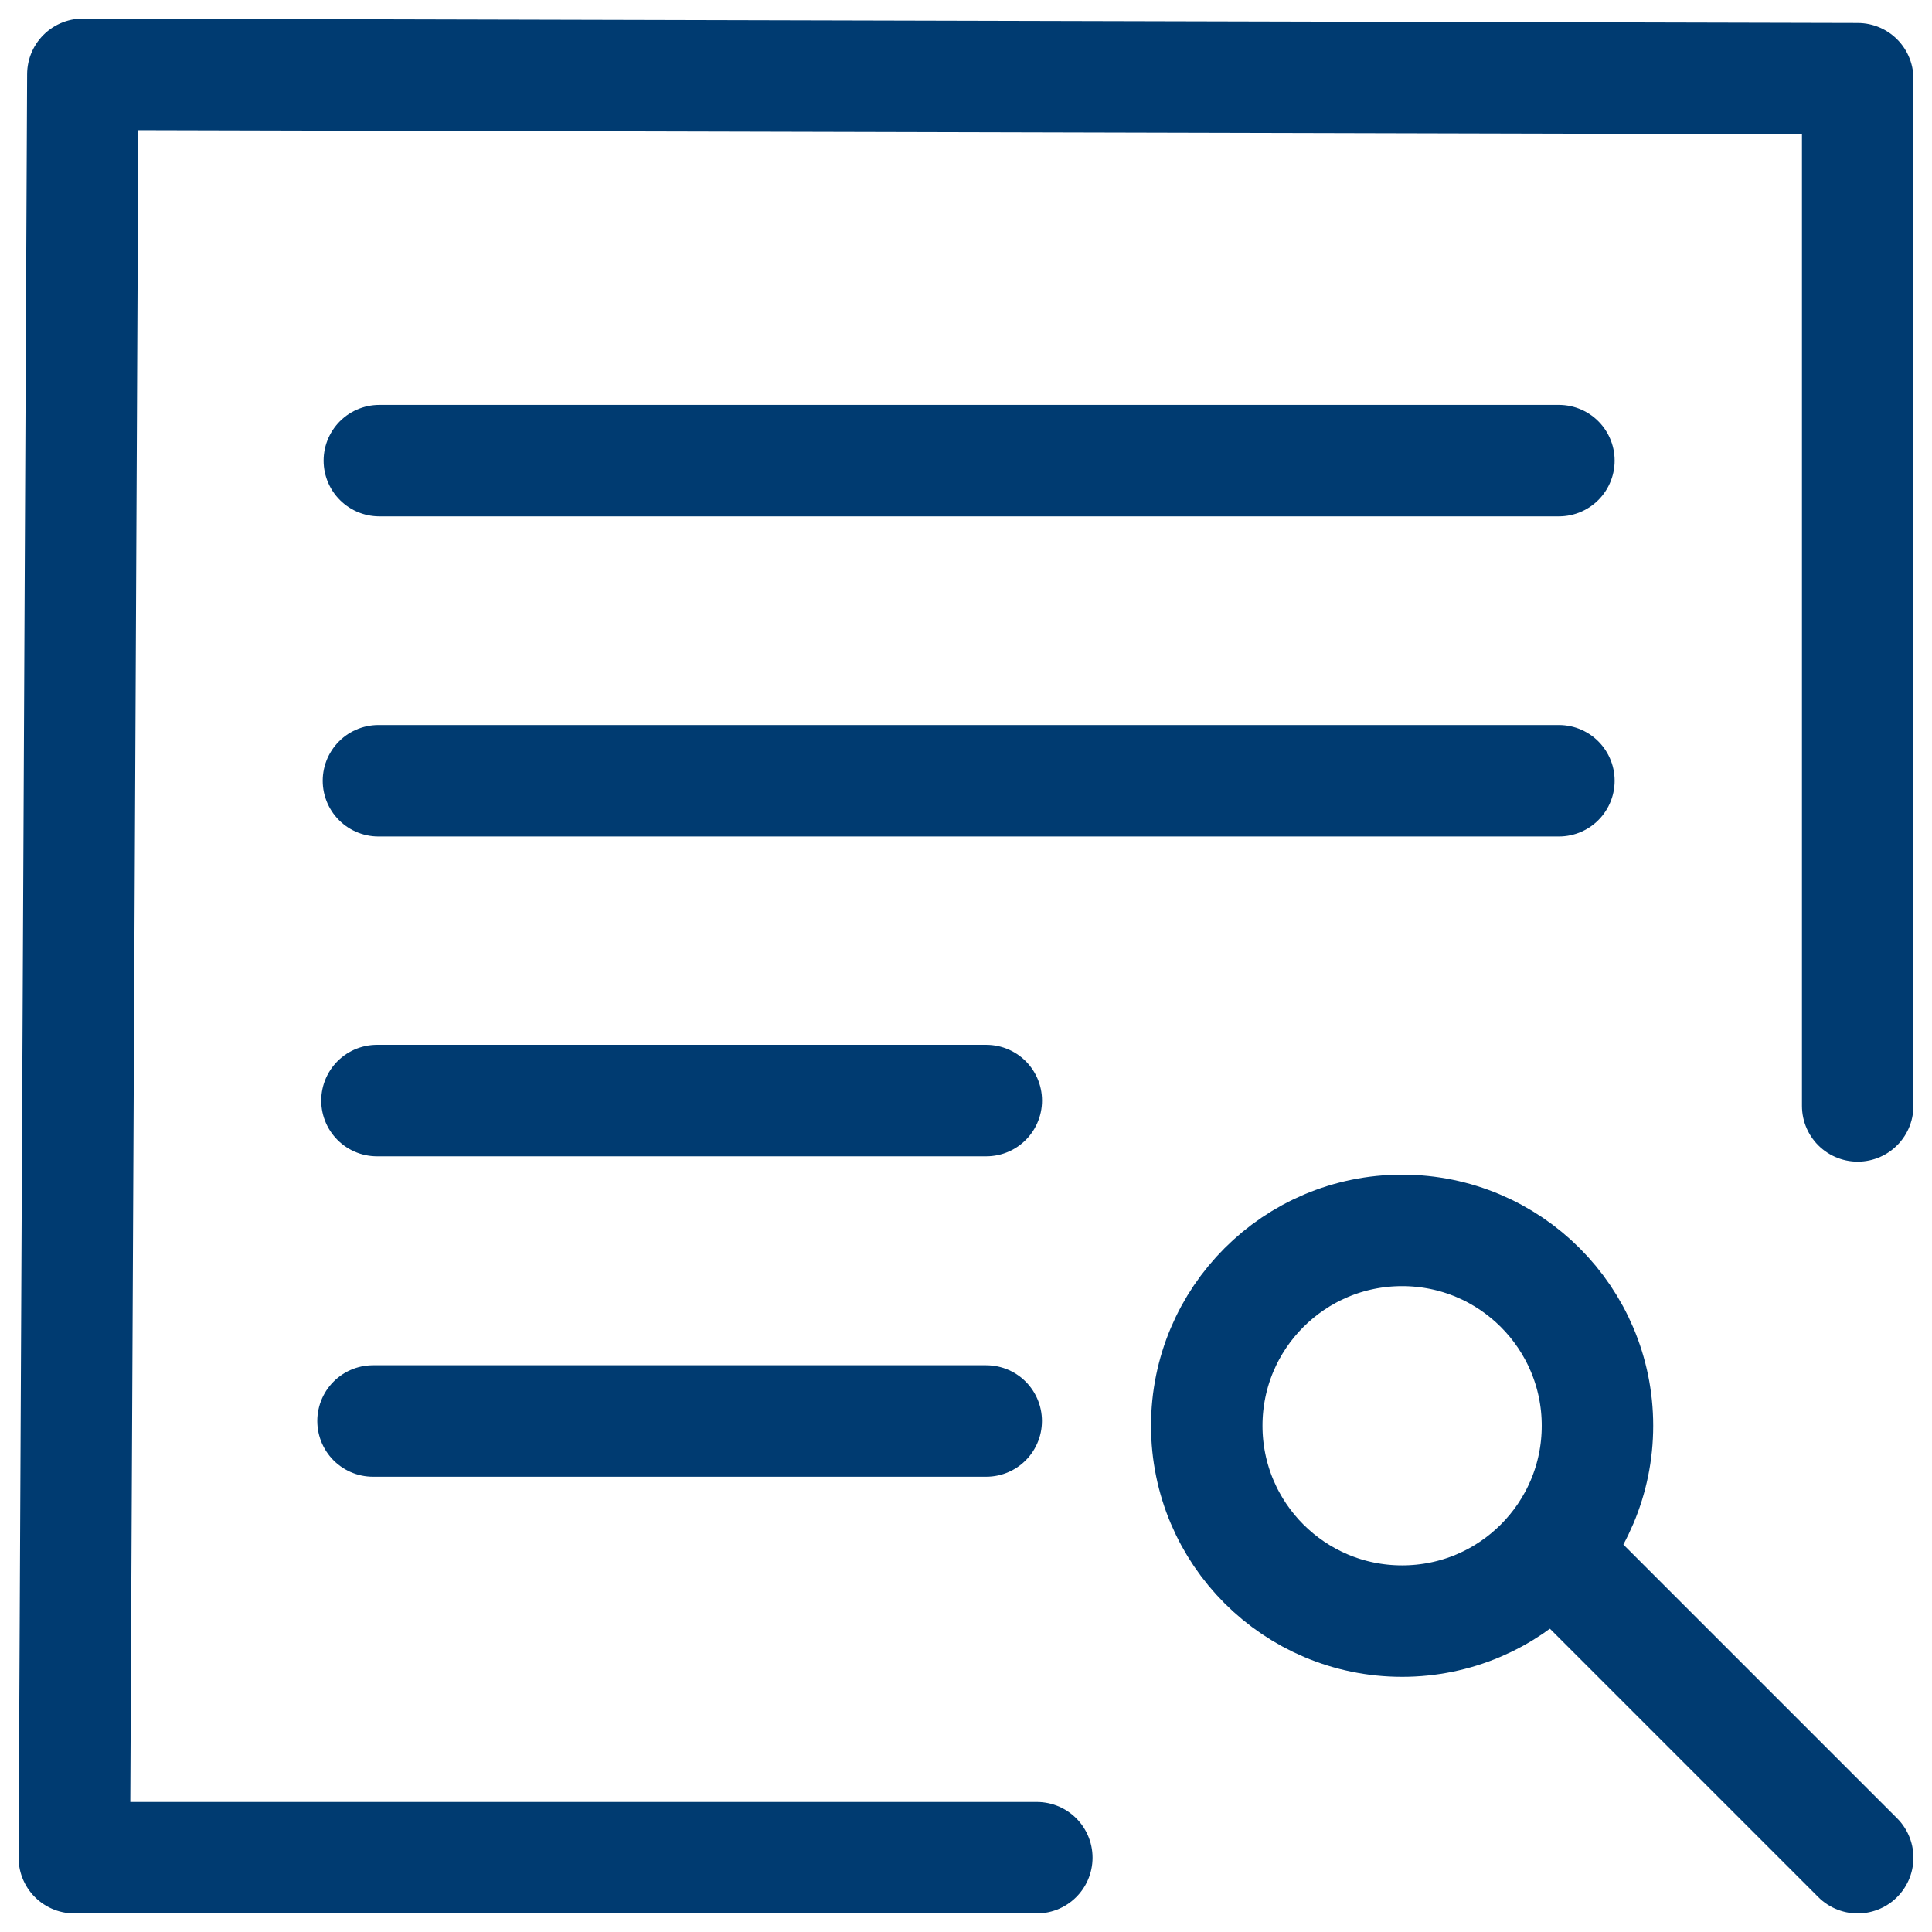
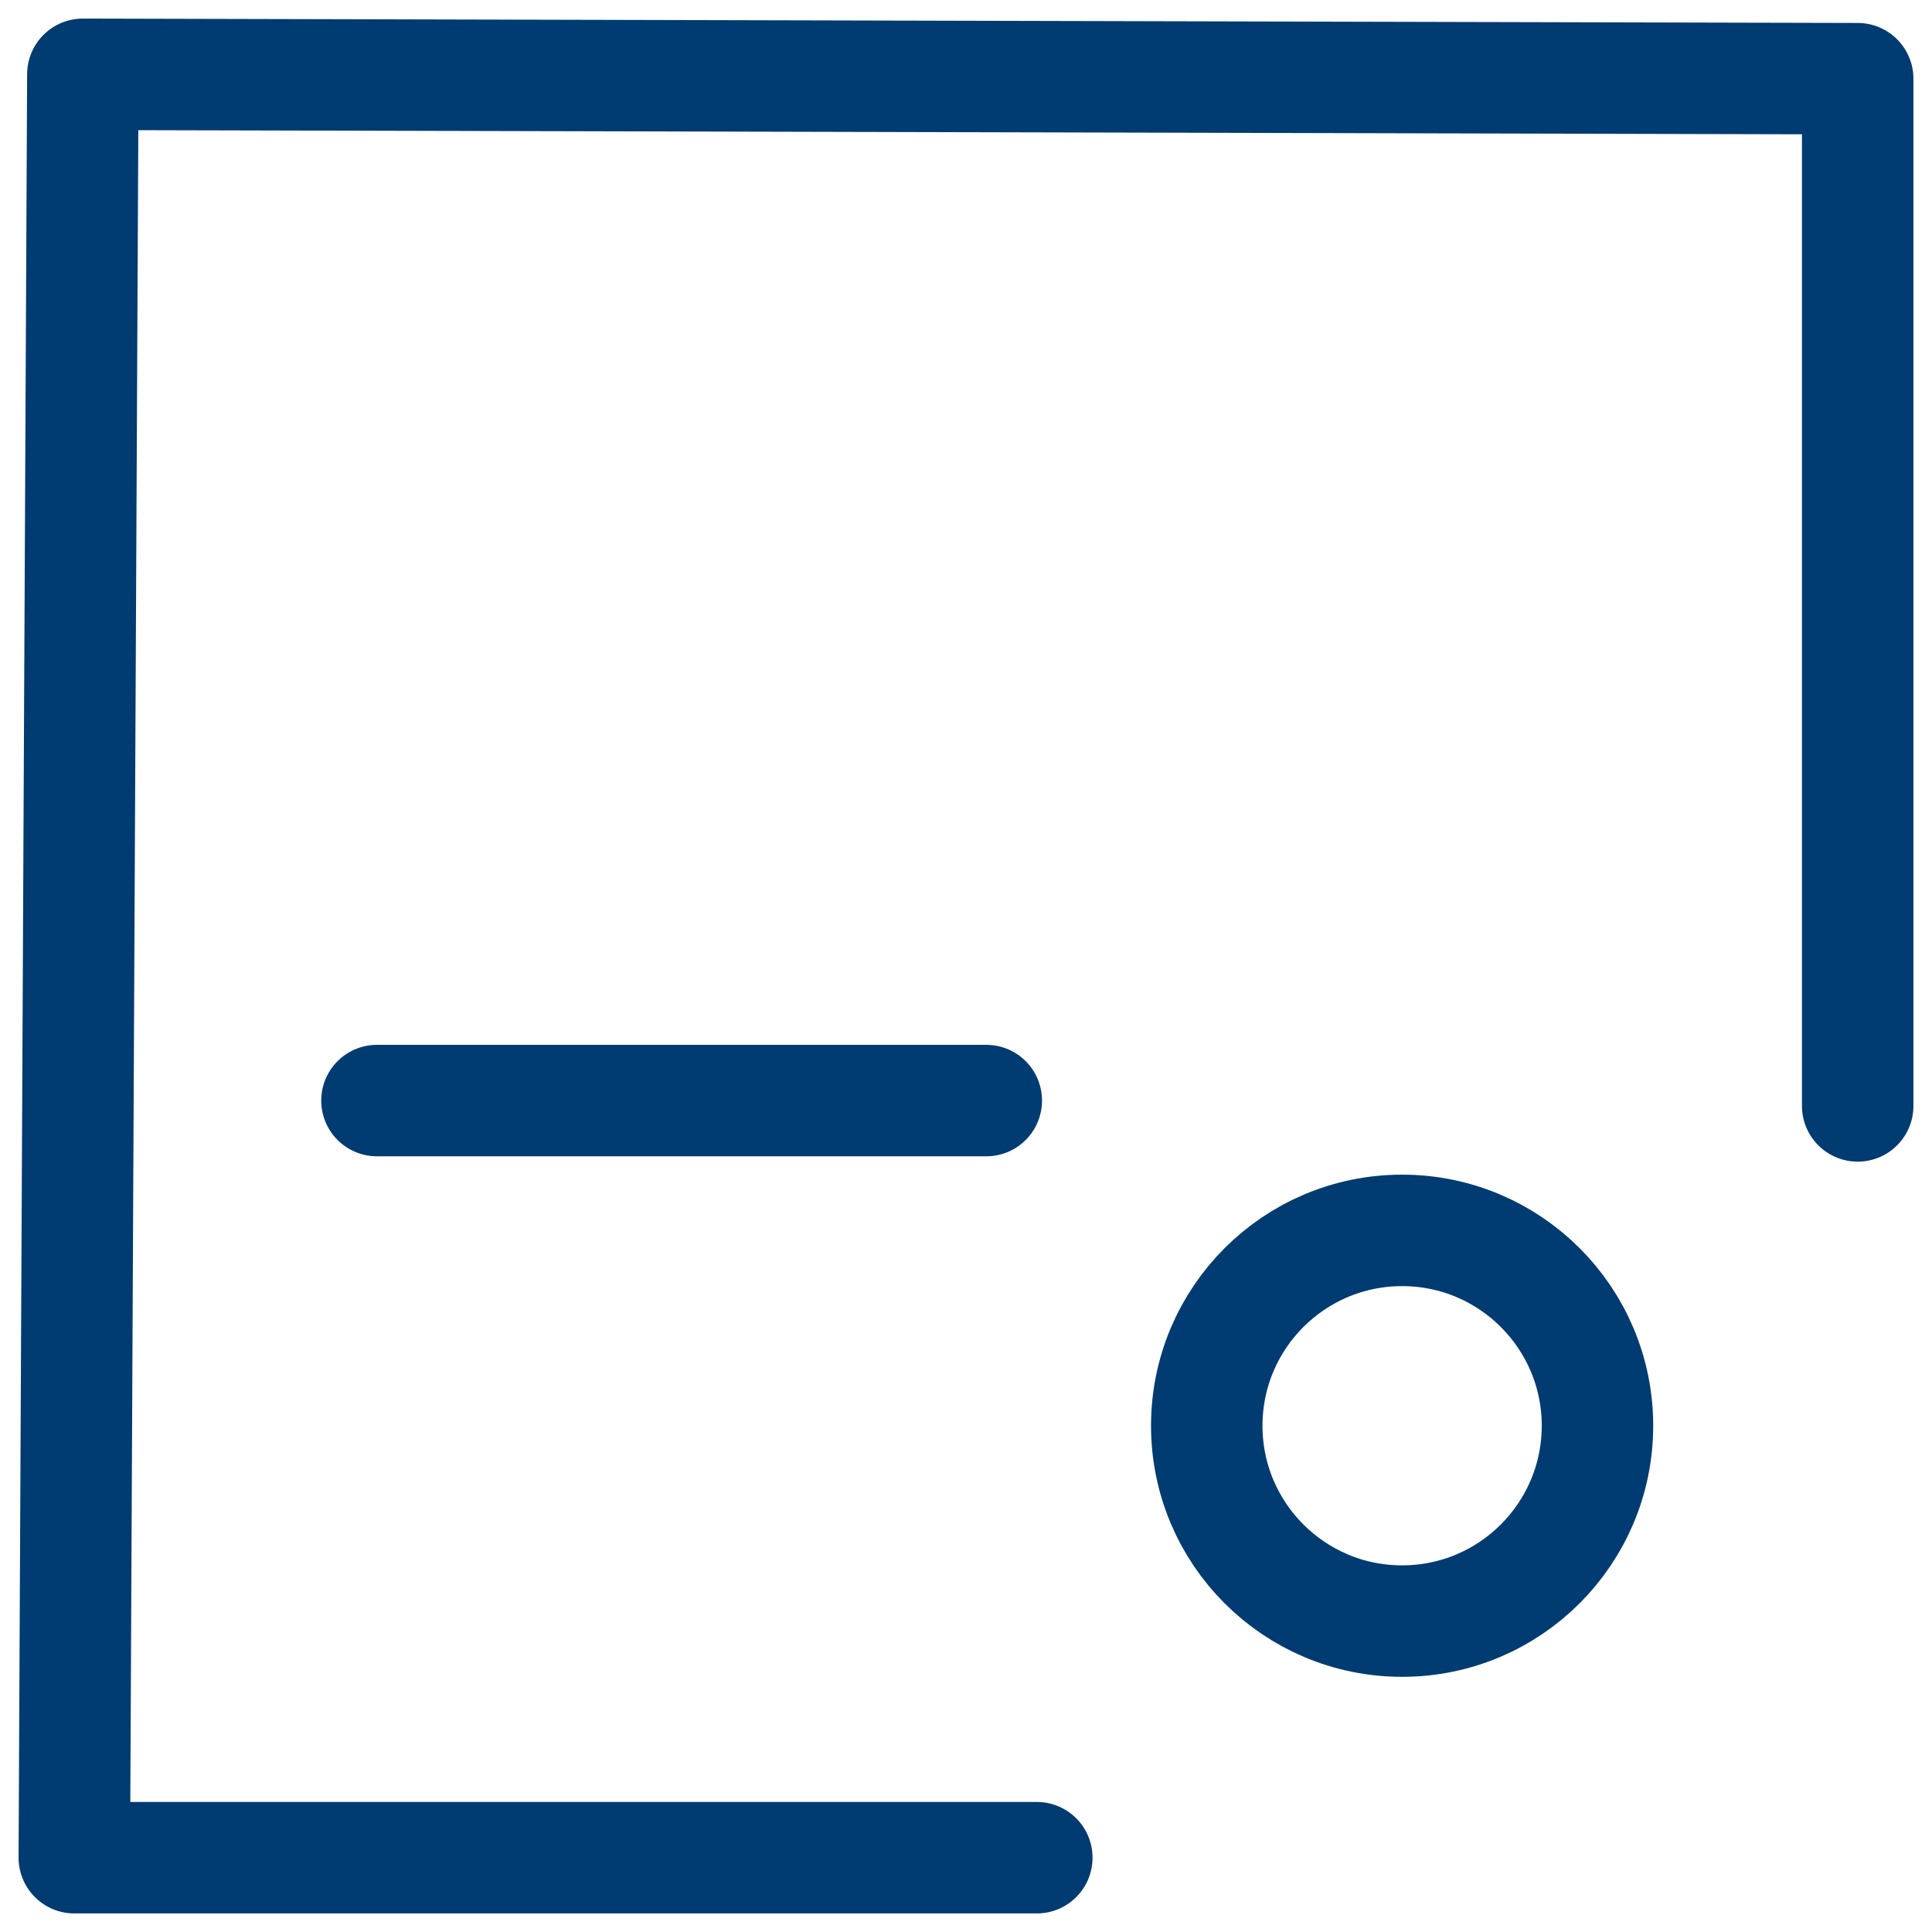
<svg xmlns="http://www.w3.org/2000/svg" width="26" height="26" viewBox="0 0 26 26" fill="none">
  <path d="M25 14.883V1.059L1.115 1L1 25H13.953" stroke="#003B71" stroke-width="1.5" stroke-linecap="round" stroke-linejoin="round" />
-   <path d="M20.979 6.199H5.105" stroke="#003B71" stroke-width="1.5" stroke-linecap="round" />
-   <path d="M20.979 10.507H5.093" stroke="#003B71" stroke-width="1.5" stroke-linecap="round" />
  <path d="M13.273 14.811H5.073" stroke="#003B71" stroke-width="1.5" stroke-linecap="round" />
-   <path d="M13.272 19.123H5.02" stroke="#003B71" stroke-width="1.5" stroke-linecap="round" />
  <path d="M18.869 21.816C20.321 21.816 21.498 20.639 21.498 19.187C21.498 17.735 20.321 16.558 18.869 16.558C17.417 16.558 16.24 17.735 16.24 19.187C16.24 20.639 17.417 21.816 18.869 21.816Z" stroke="#003B71" stroke-width="1.5" stroke-linecap="round" stroke-linejoin="round" />
-   <path d="M21.323 21.323L25 25" stroke="#003B71" stroke-width="1.5" stroke-linecap="round" />
</svg>